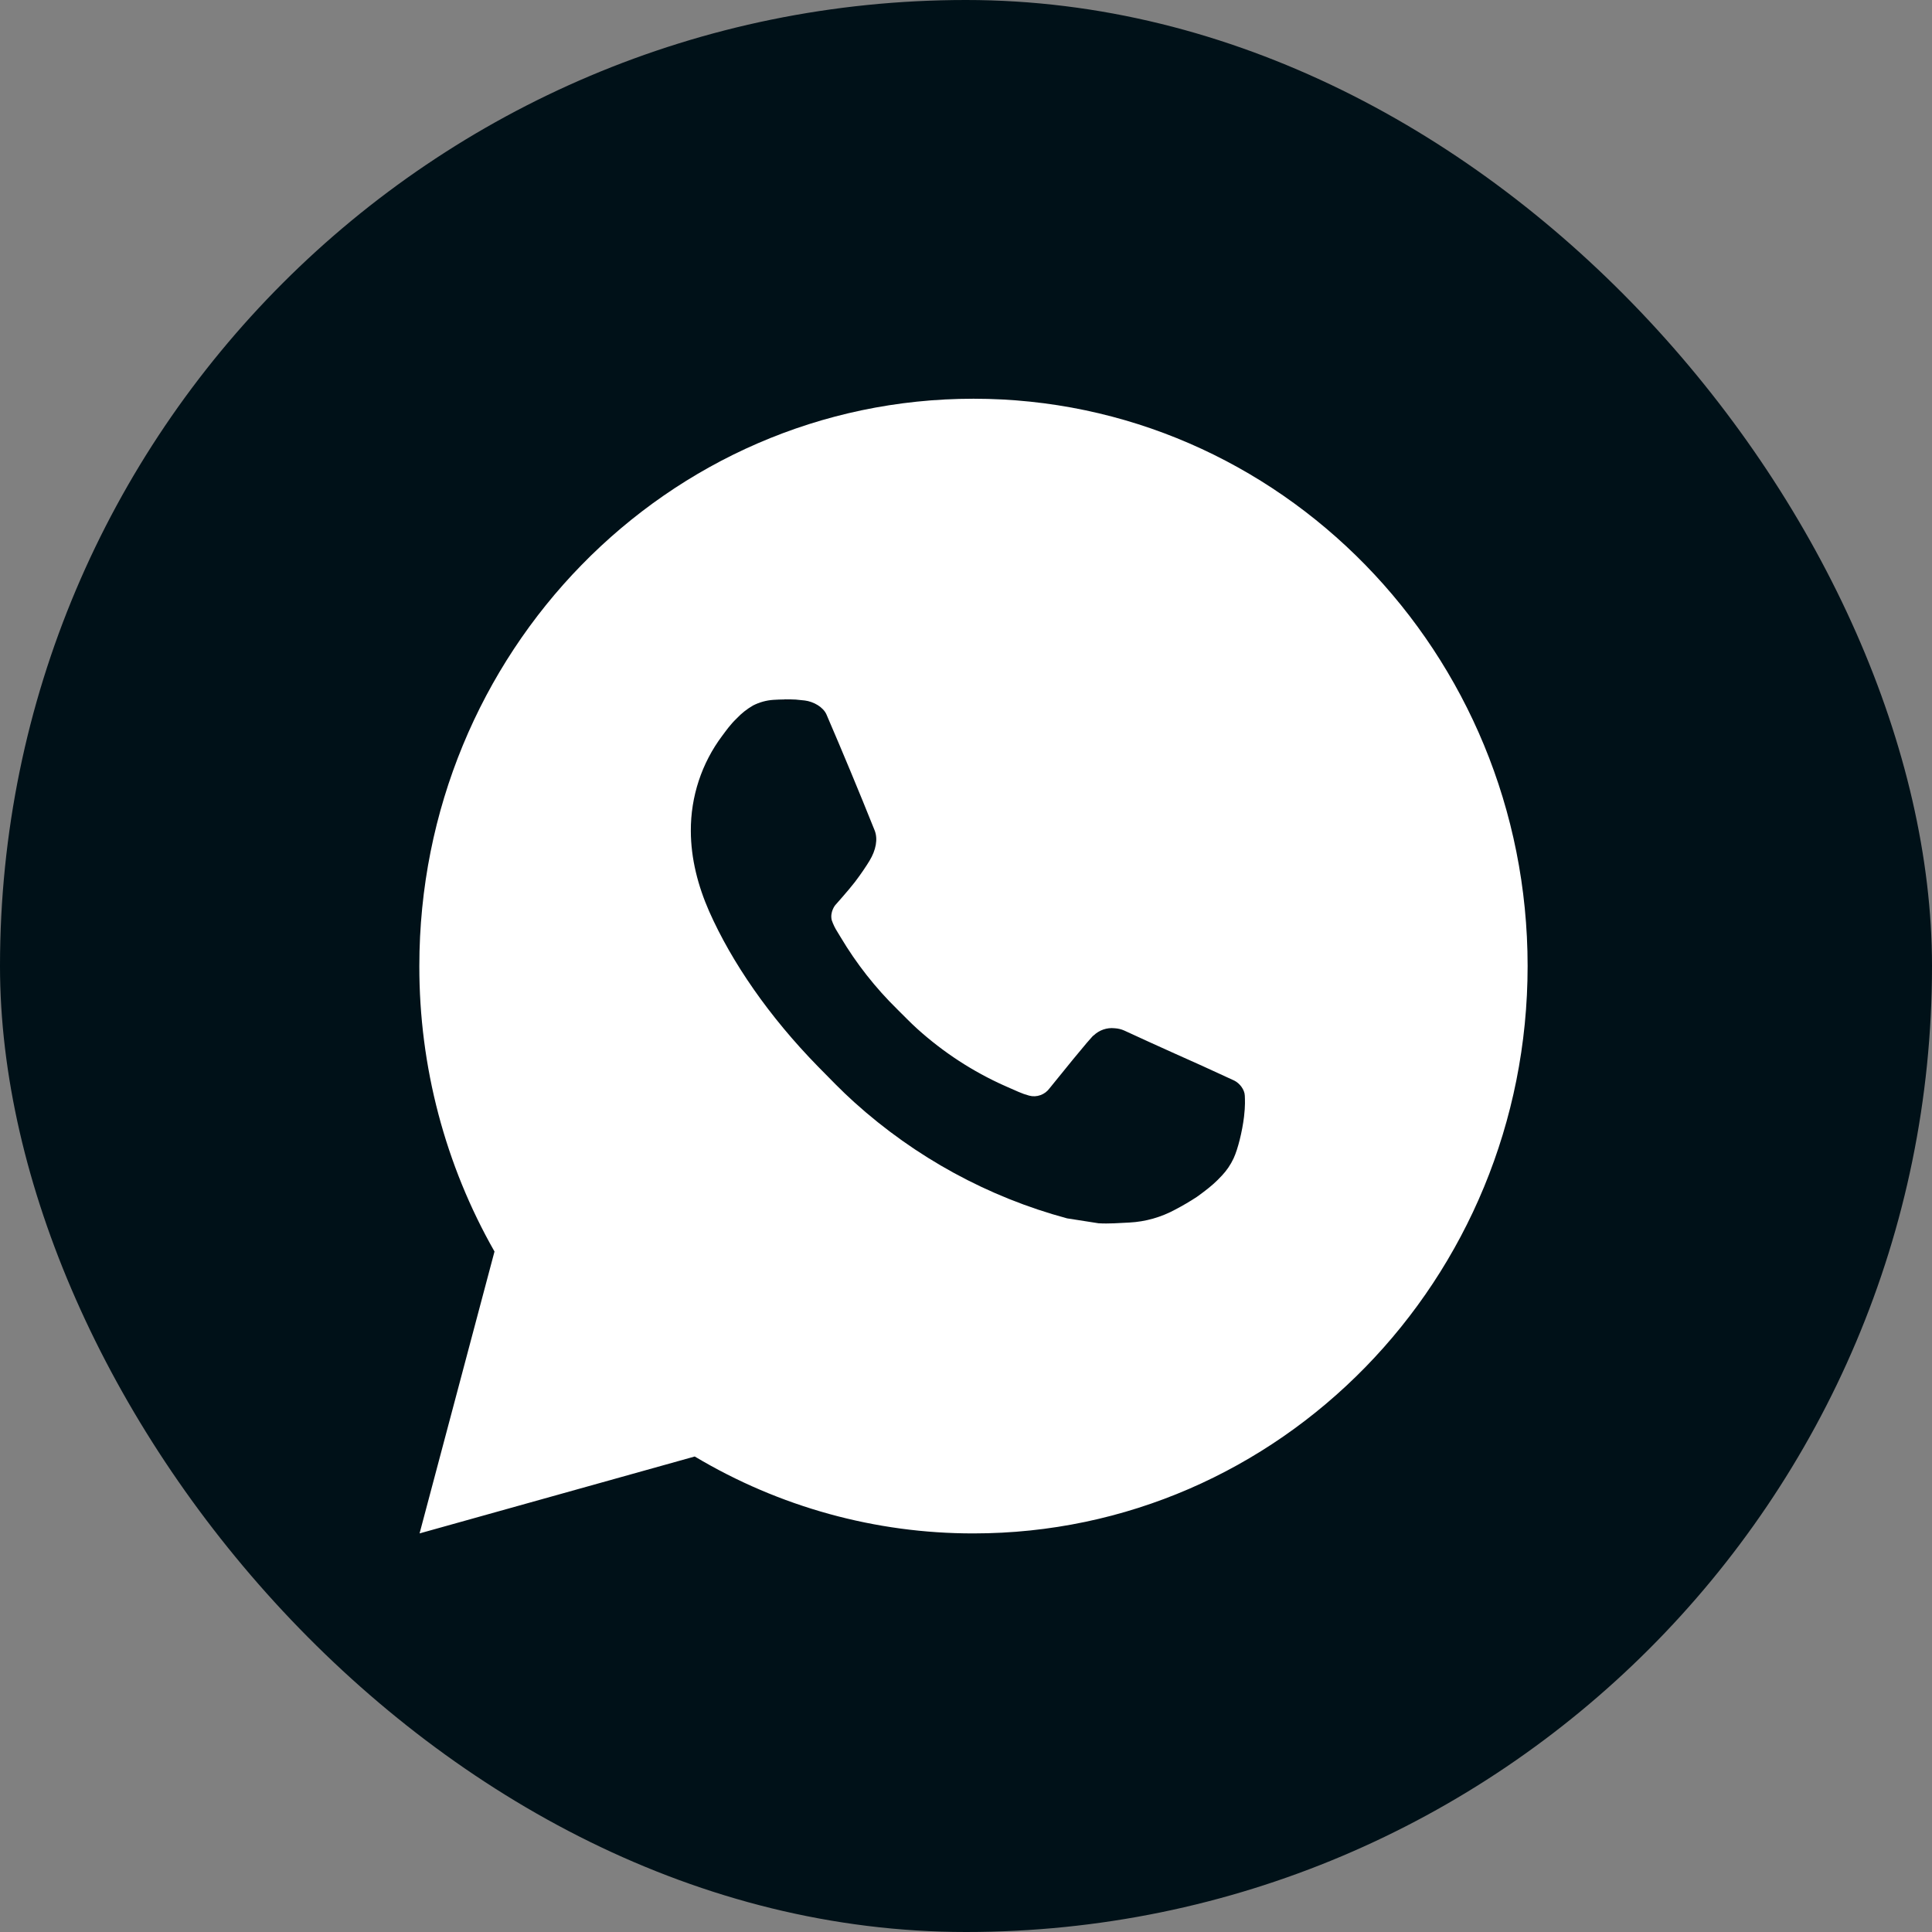
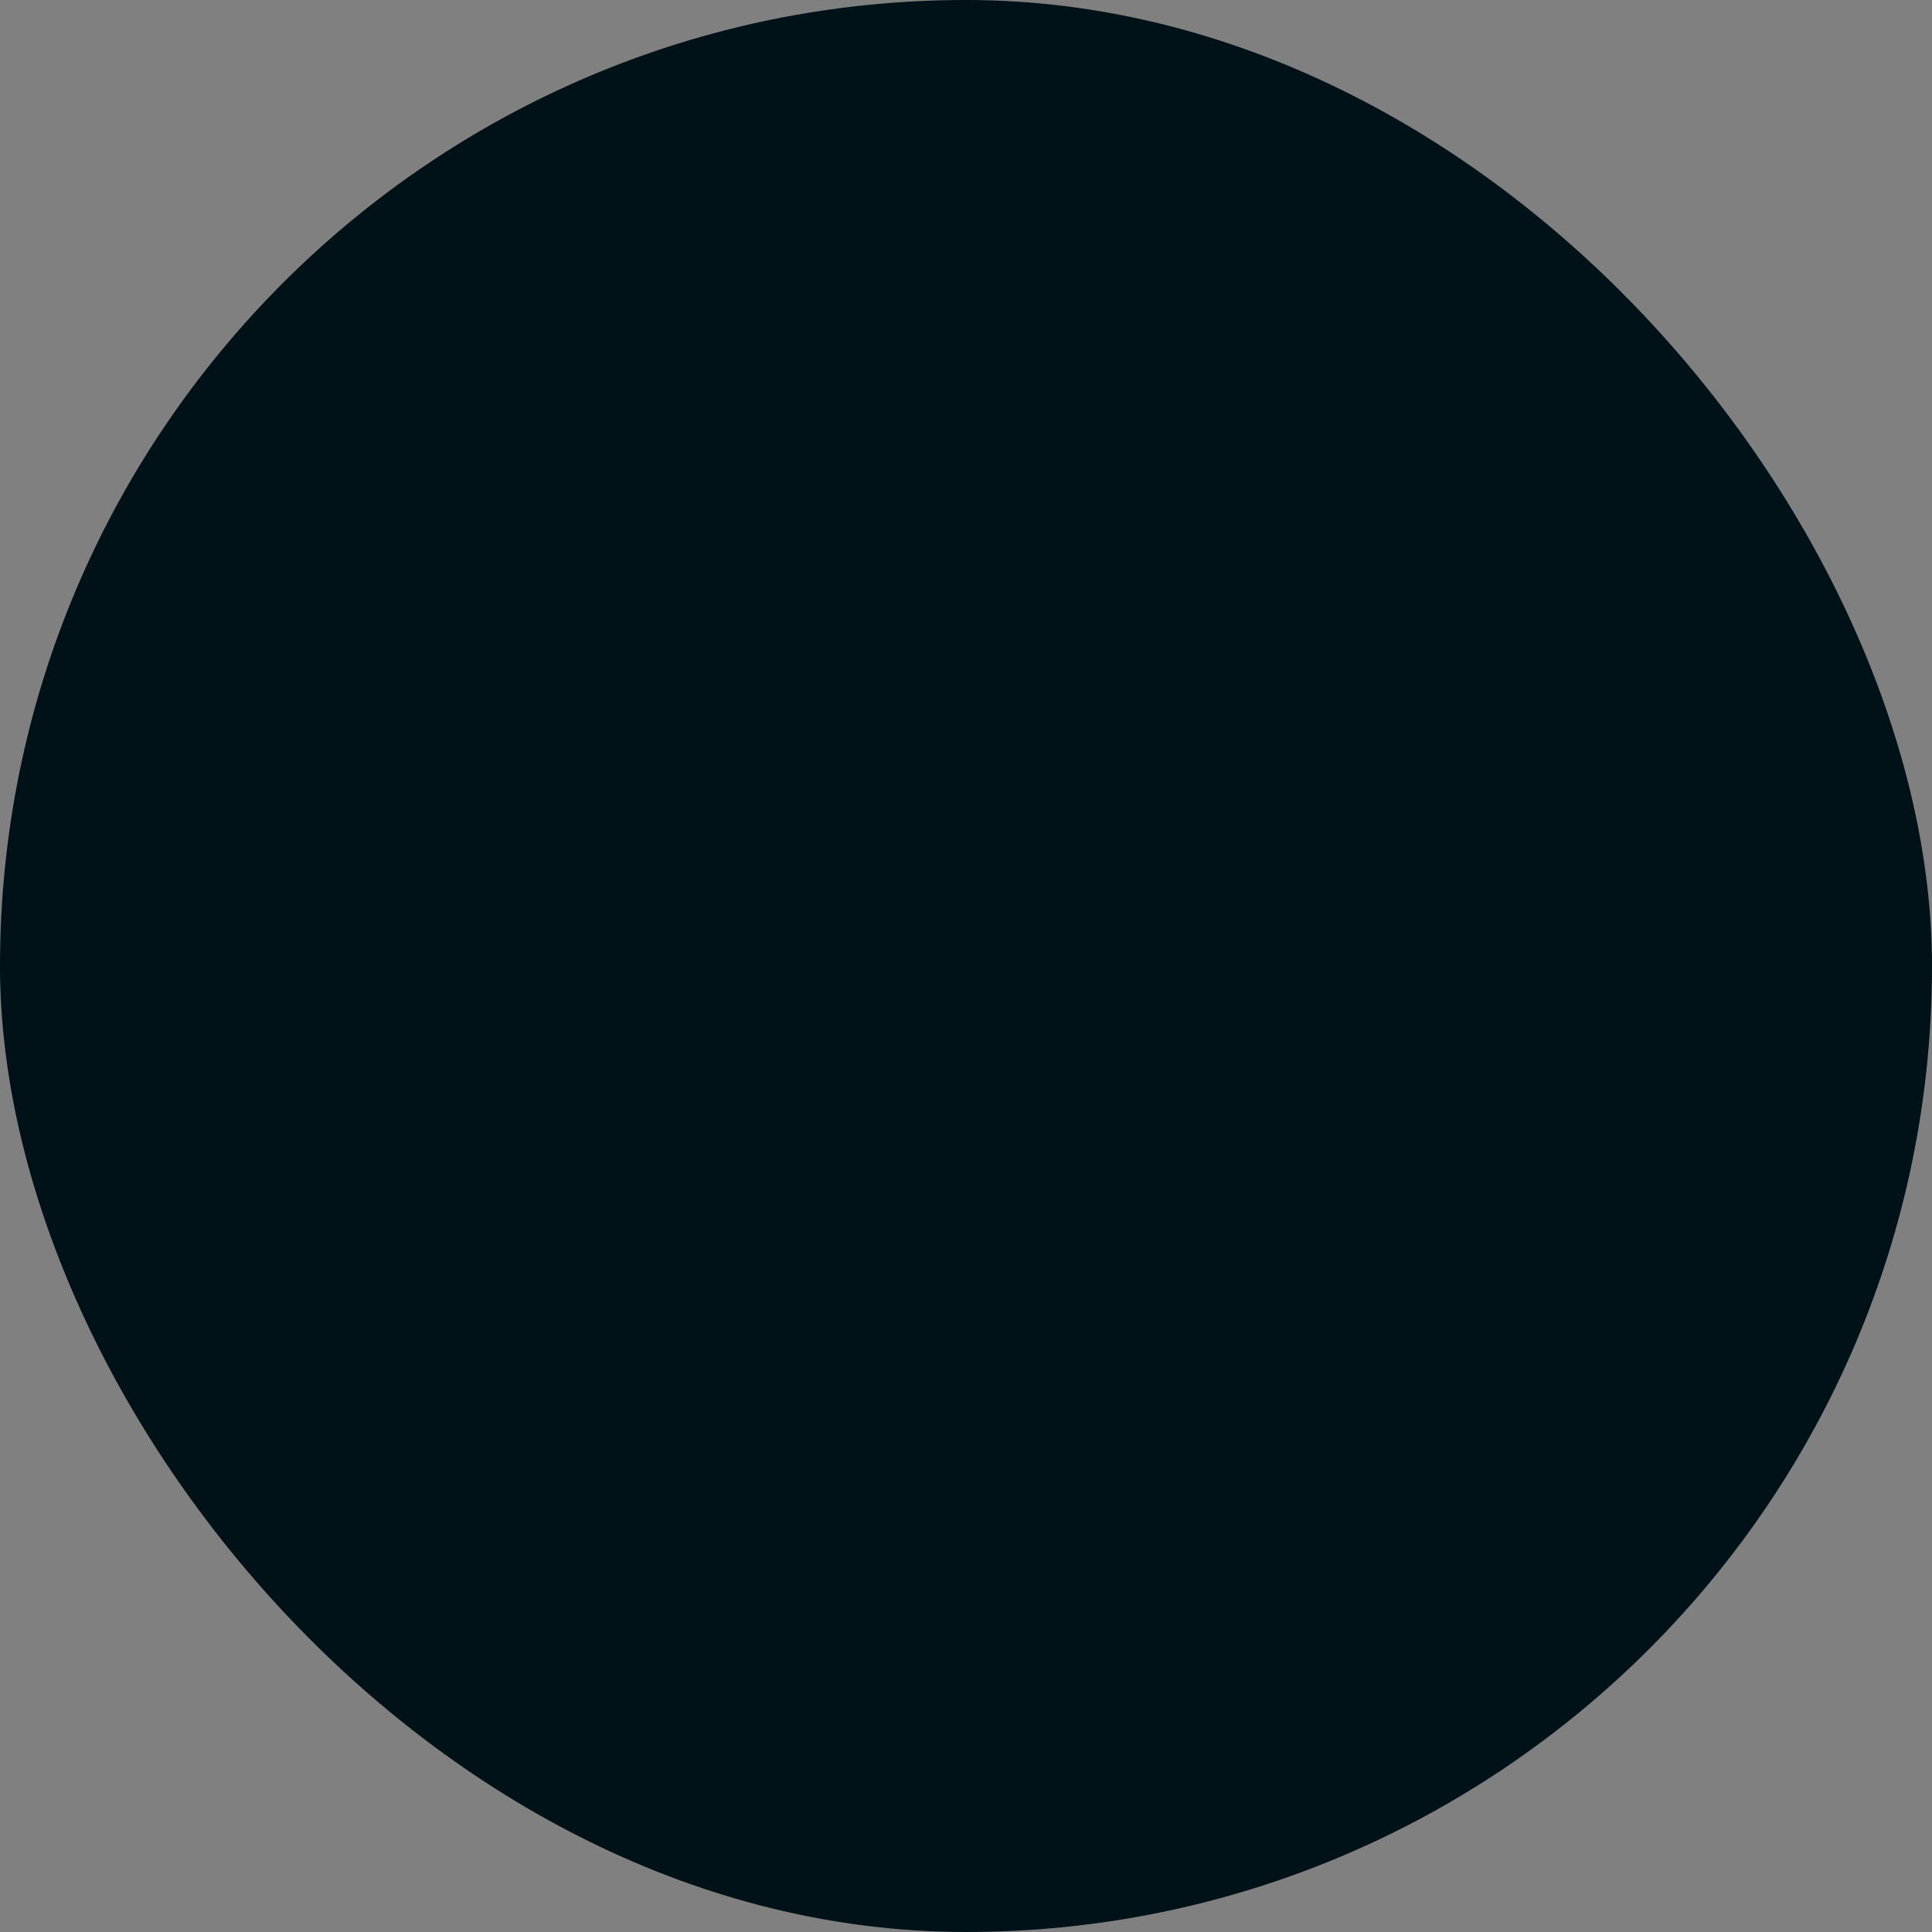
<svg xmlns="http://www.w3.org/2000/svg" width="42" height="42" viewBox="0 0 42 42" fill="none">
  <rect x="0" y="0" width="42" height="42" fill="#808080" stroke="none" />
  <rect width="42" height="42" rx="21" fill="#001118" />
-   <path d="M21.163 8.668C27.816 8.668 33.209 14.19 33.209 21.001C33.209 27.813 27.816 33.335 21.163 33.335C19.034 33.338 16.942 32.761 15.103 31.663L9.121 33.335L10.75 27.207C9.677 25.324 9.113 23.182 9.116 21.001C9.116 14.19 14.509 8.668 21.163 8.668ZM17.057 15.205L16.816 15.214C16.66 15.224 16.508 15.266 16.368 15.338C16.238 15.414 16.118 15.508 16.014 15.619C15.87 15.758 15.788 15.879 15.7 15.996C15.254 16.59 15.014 17.318 15.018 18.066C15.02 18.67 15.174 19.259 15.415 19.809C15.908 20.921 16.719 22.099 17.788 23.191C18.046 23.453 18.299 23.717 18.572 23.962C19.901 25.161 21.485 26.025 23.197 26.486L23.882 26.593C24.105 26.606 24.327 26.588 24.551 26.577C24.902 26.559 25.245 26.461 25.555 26.292C25.713 26.209 25.867 26.119 26.016 26.021C26.016 26.021 26.068 25.986 26.167 25.91C26.329 25.787 26.43 25.699 26.564 25.555C26.664 25.449 26.751 25.324 26.817 25.182C26.911 24.981 27.005 24.598 27.044 24.278C27.073 24.034 27.064 23.901 27.061 23.818C27.056 23.686 26.949 23.549 26.832 23.491L26.131 23.169C26.131 23.169 25.083 22.702 24.442 22.404C24.375 22.374 24.303 22.357 24.23 22.353C24.147 22.344 24.064 22.354 23.985 22.381C23.907 22.408 23.835 22.452 23.774 22.51C23.768 22.507 23.688 22.578 22.817 23.658C22.767 23.727 22.698 23.779 22.619 23.807C22.54 23.836 22.454 23.84 22.373 23.818C22.295 23.797 22.218 23.77 22.143 23.737C21.994 23.673 21.942 23.648 21.84 23.604C21.148 23.295 20.508 22.877 19.942 22.367C19.791 22.231 19.65 22.083 19.505 21.94C19.031 21.475 18.618 20.95 18.276 20.376L18.205 20.259C18.154 20.18 18.113 20.095 18.082 20.006C18.037 19.825 18.156 19.679 18.156 19.679C18.156 19.679 18.449 19.351 18.585 19.174C18.717 19.001 18.829 18.833 18.902 18.713C19.044 18.479 19.088 18.239 19.014 18.052C18.676 17.209 18.327 16.369 17.968 15.535C17.897 15.37 17.686 15.252 17.495 15.228C17.43 15.221 17.364 15.213 17.299 15.208C17.138 15.2 16.976 15.202 16.814 15.213L17.056 15.203L17.057 15.205Z" fill="white" />
</svg>